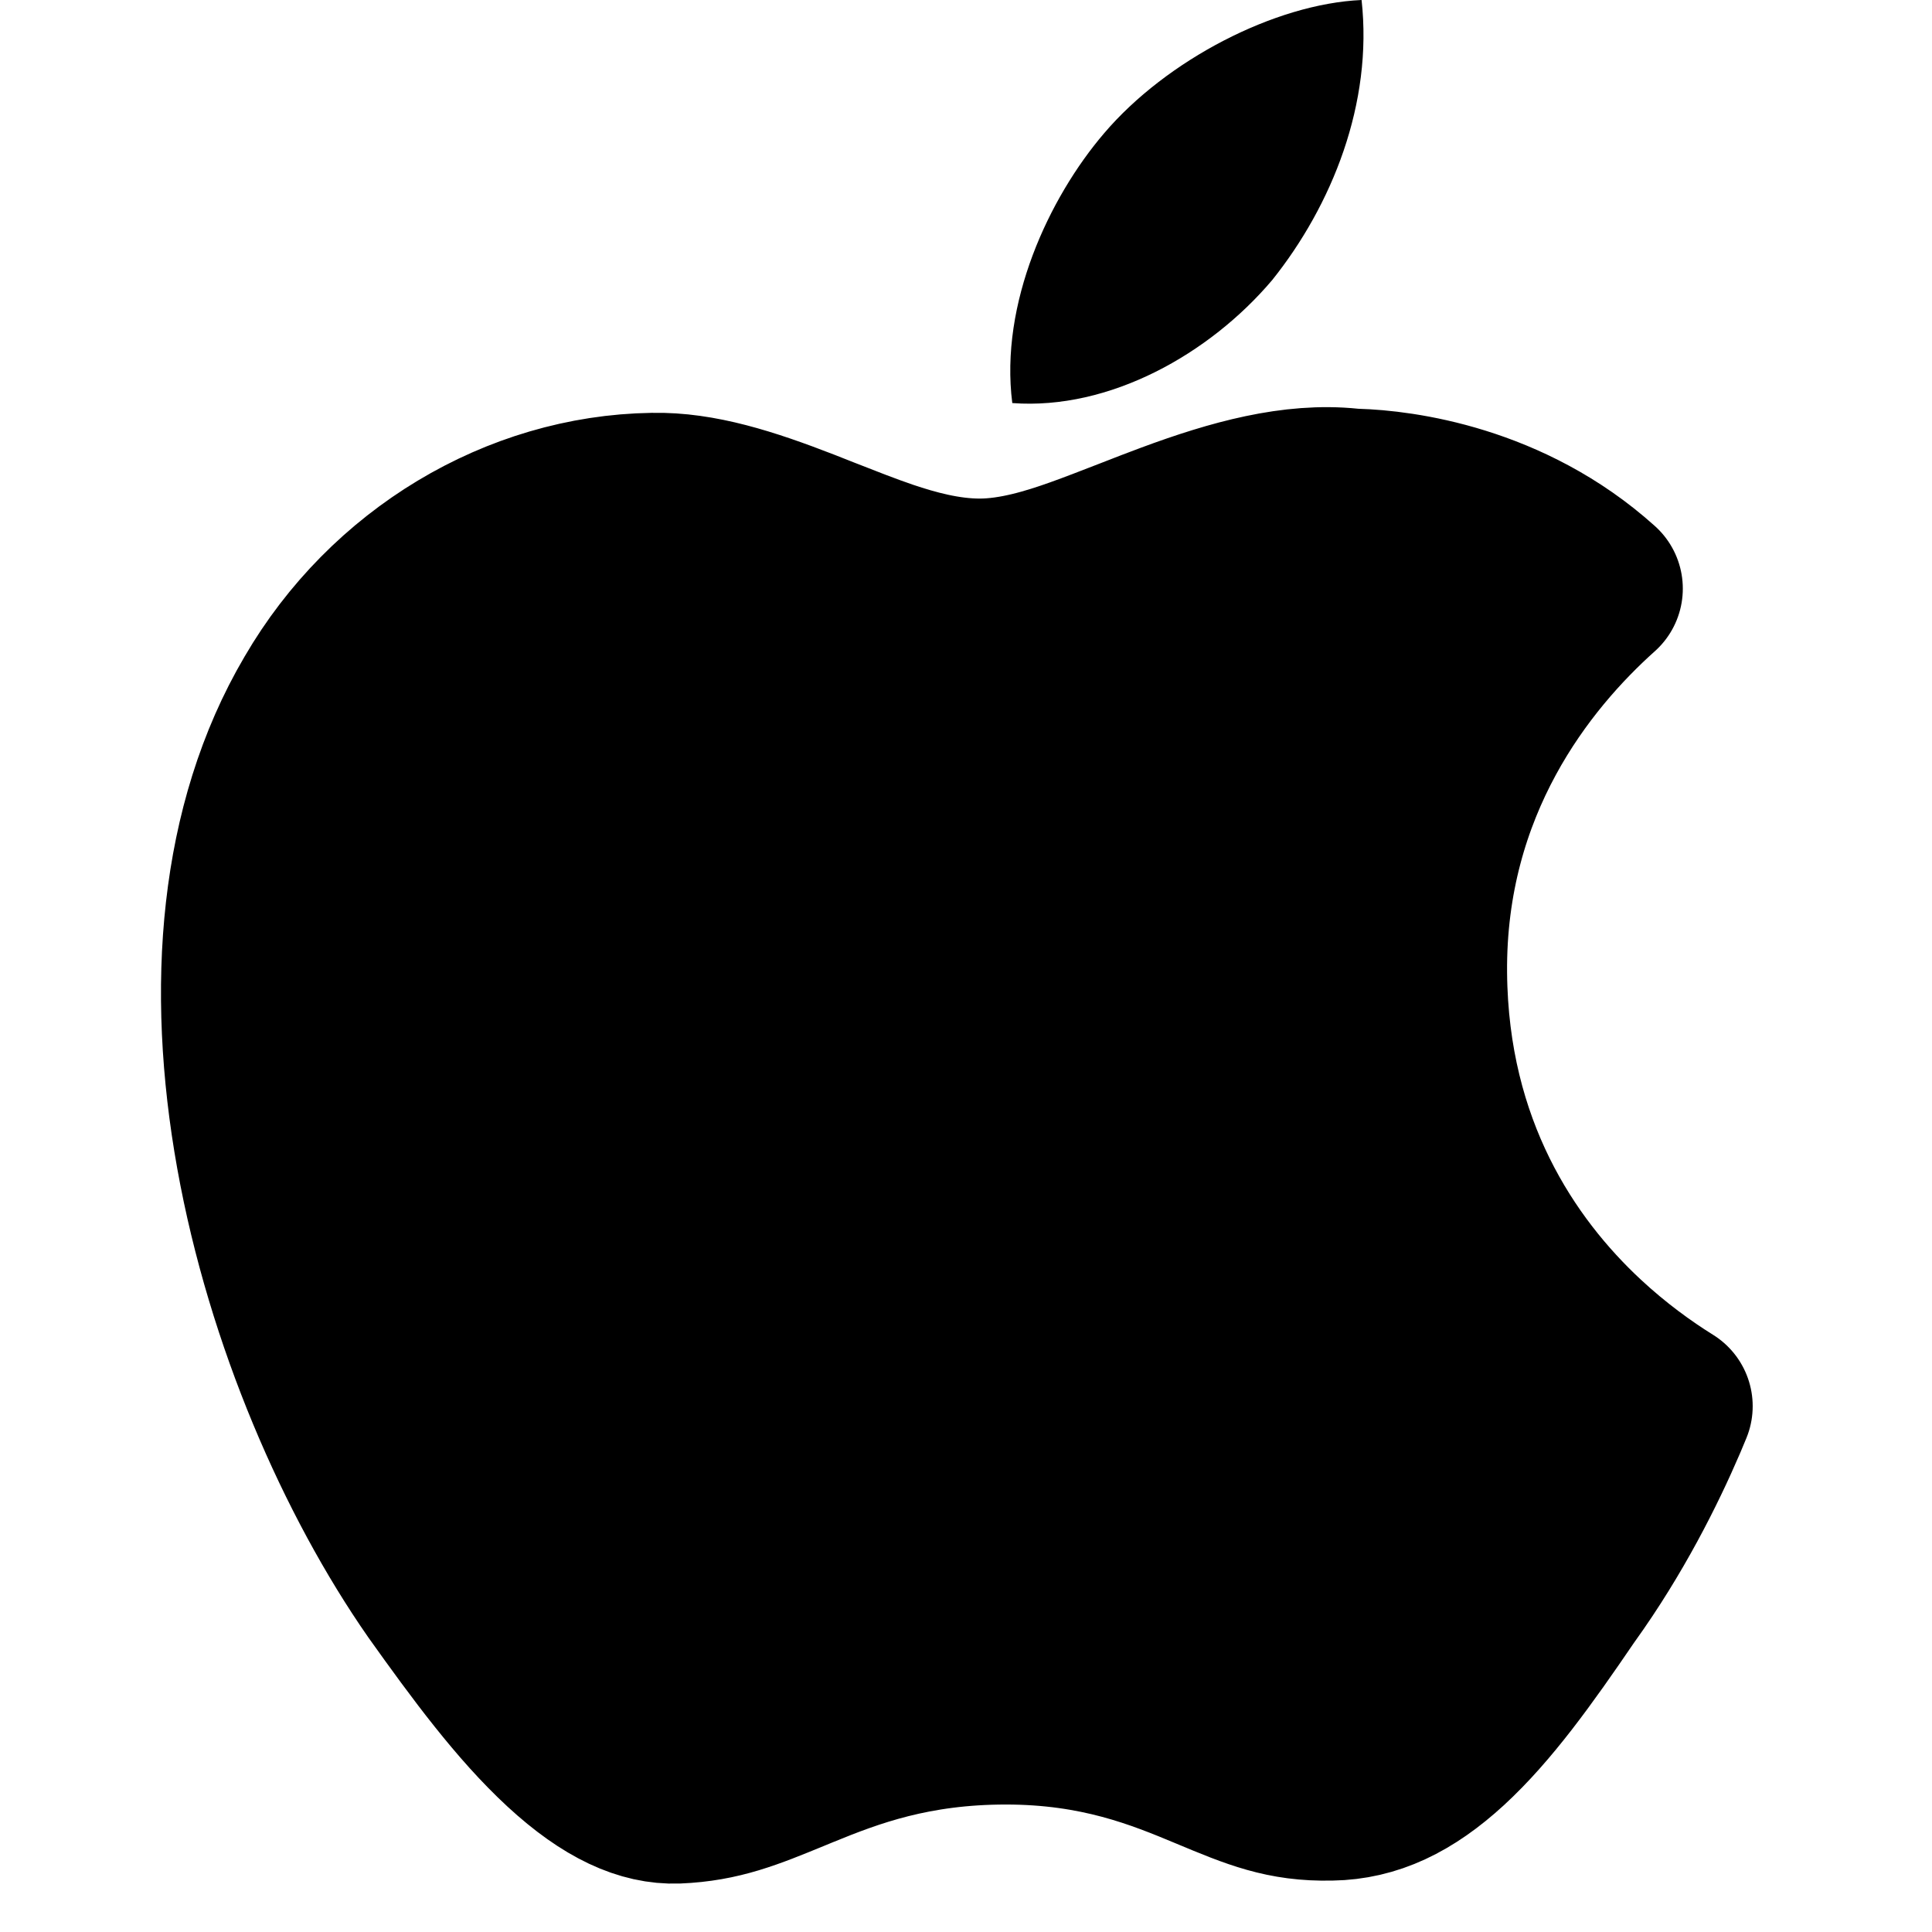
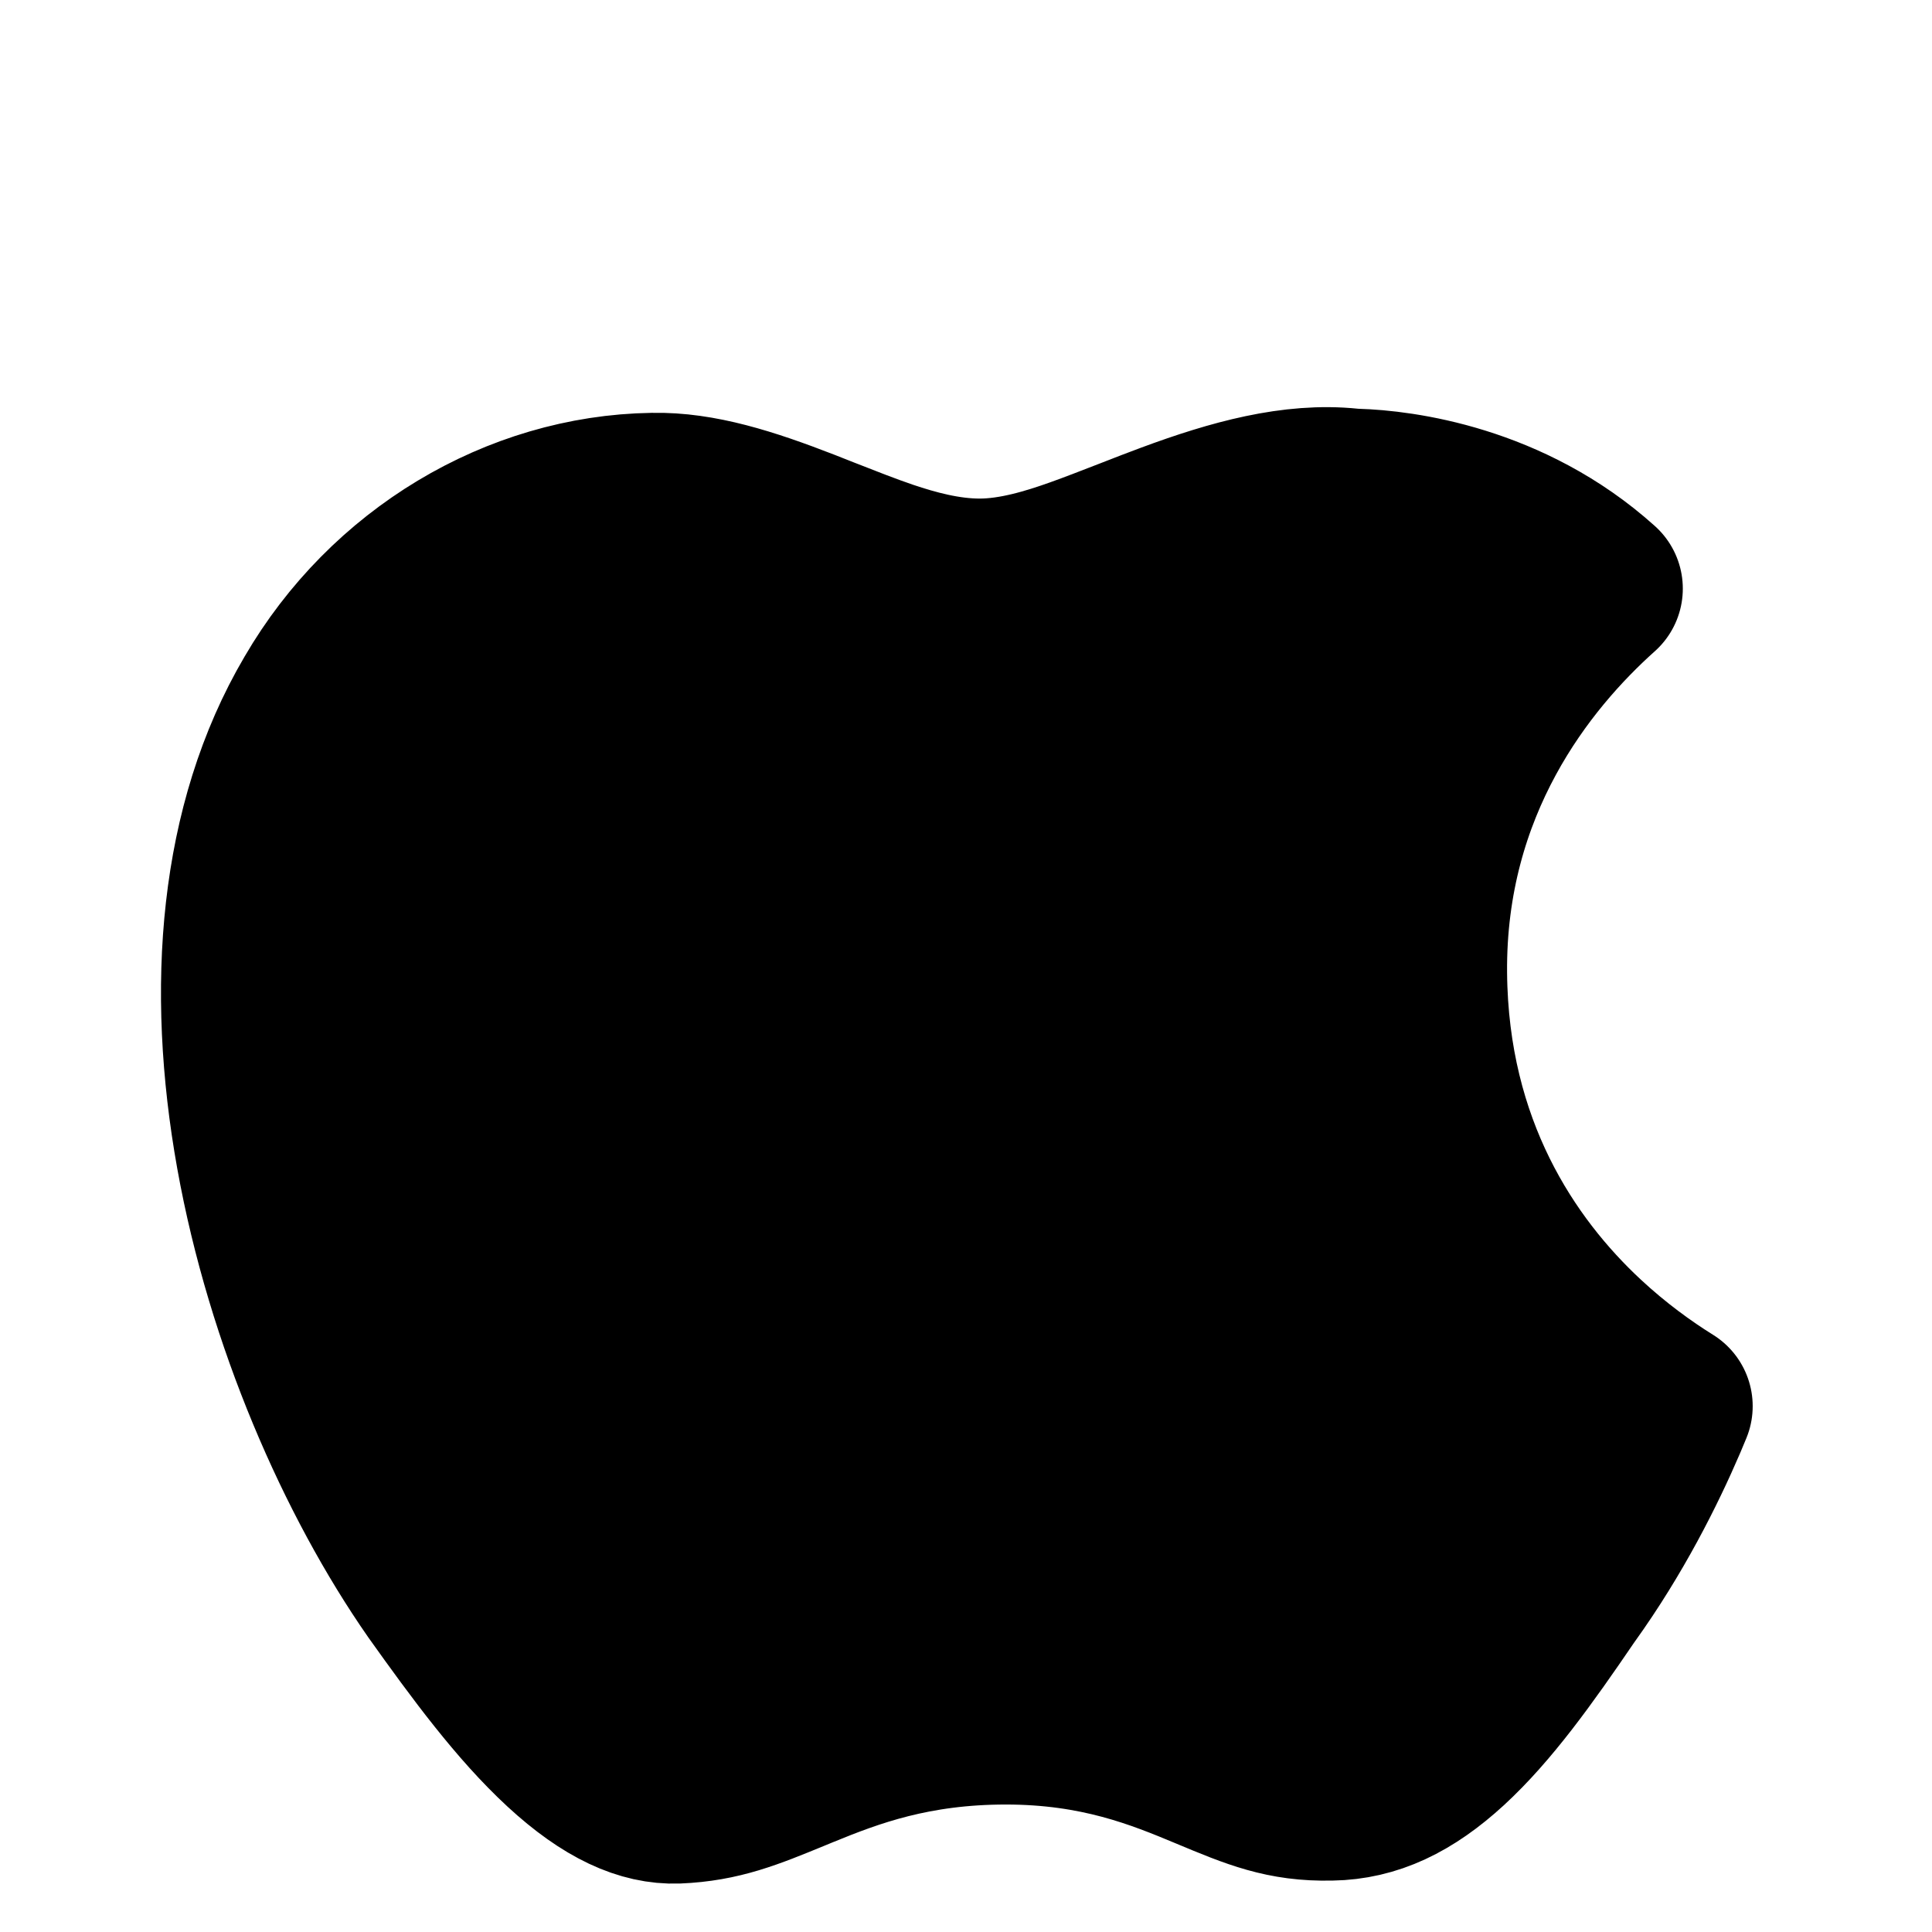
<svg xmlns="http://www.w3.org/2000/svg" fill="none" height="24" viewBox="0 0 24 24" width="24">
  <g fill="#000">
    <path d="m16.768 6.117c.026.003.052.004.077.005.551.016 1.9.186 3.015 1.19-.941.842-2.204 2.414-2.183 4.779.019 2.179 1.014 3.658 1.995 4.57.371.345.741.611 1.056.807-.022.054-.046.111-.071.17-.258.601-.652 1.387-1.201 2.151-.005.007-.01.014-.015.021-.512.752-.968 1.388-1.467 1.847-.478.438-.929.652-1.438.66l-.007 0c-.573.013-.936-.137-1.512-.378-.606-.253-1.37-.567-2.522-.567-1.146 0-1.914.288-2.541.545-.035.014-.069.028-.102.042-.548.225-.906.373-1.442.395-.407.014-.855-.179-1.397-.679-.544-.502-1.053-1.191-1.583-1.935-.961-1.38-1.831-3.354-2.2-5.408-.37-2.063-.214-4.077.708-5.645h0l.003-.005c.885-1.522 2.488-2.483 4.167-2.509v0l.005-0c.577-.012 1.181.181 1.872.449.079.031.161.063.246.097.255.1.528.208.778.293.333.112.741.226 1.161.226.437 0 .882-.14 1.225-.262.186-.066.427-.16.662-.251.171-.067.339-.132.48-.184.795-.295 1.536-.496 2.231-.424z" stroke="#000" stroke-linejoin="round" stroke-width="2.089" />
-     <path clip-rule="evenodd" d="m15.803 3.48c.744-.93 1.253-2.196 1.111-3.48-1.077.048-2.423.745-3.198 1.655-.686.802-1.299 2.116-1.141 3.352 1.209.09 2.451-.61 3.227-1.526z" fill-rule="evenodd" />
  </g>
</svg>